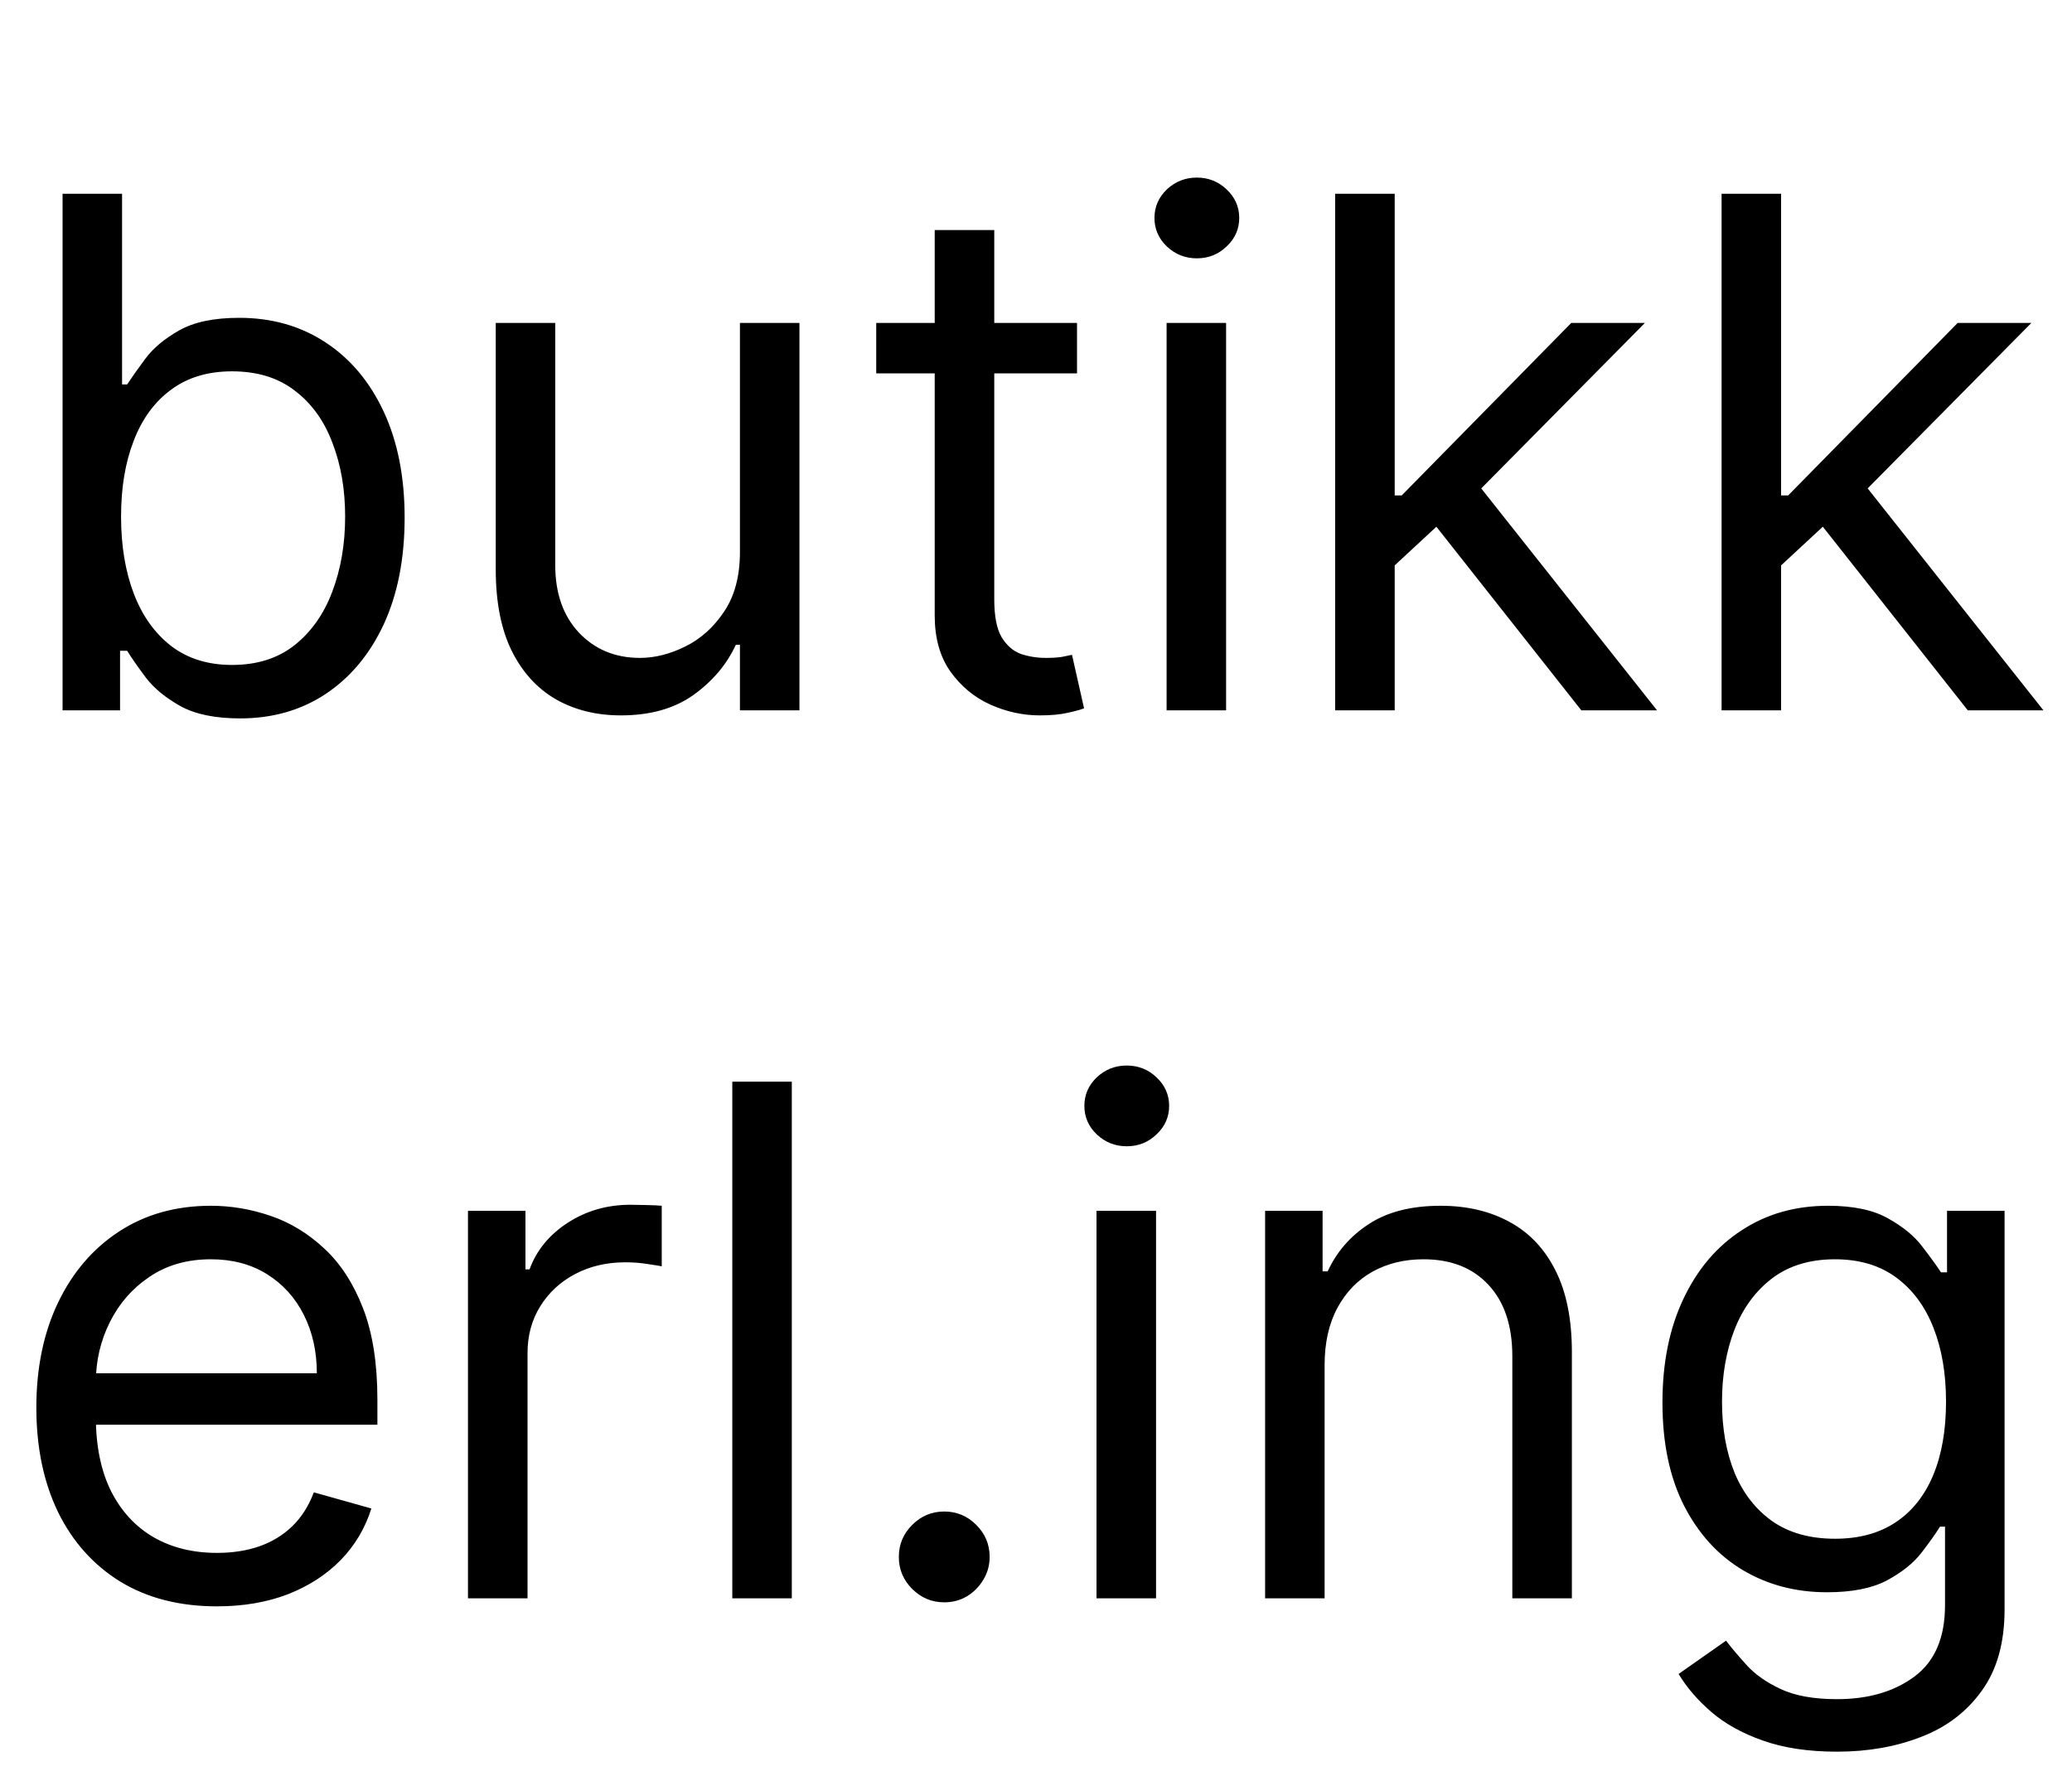
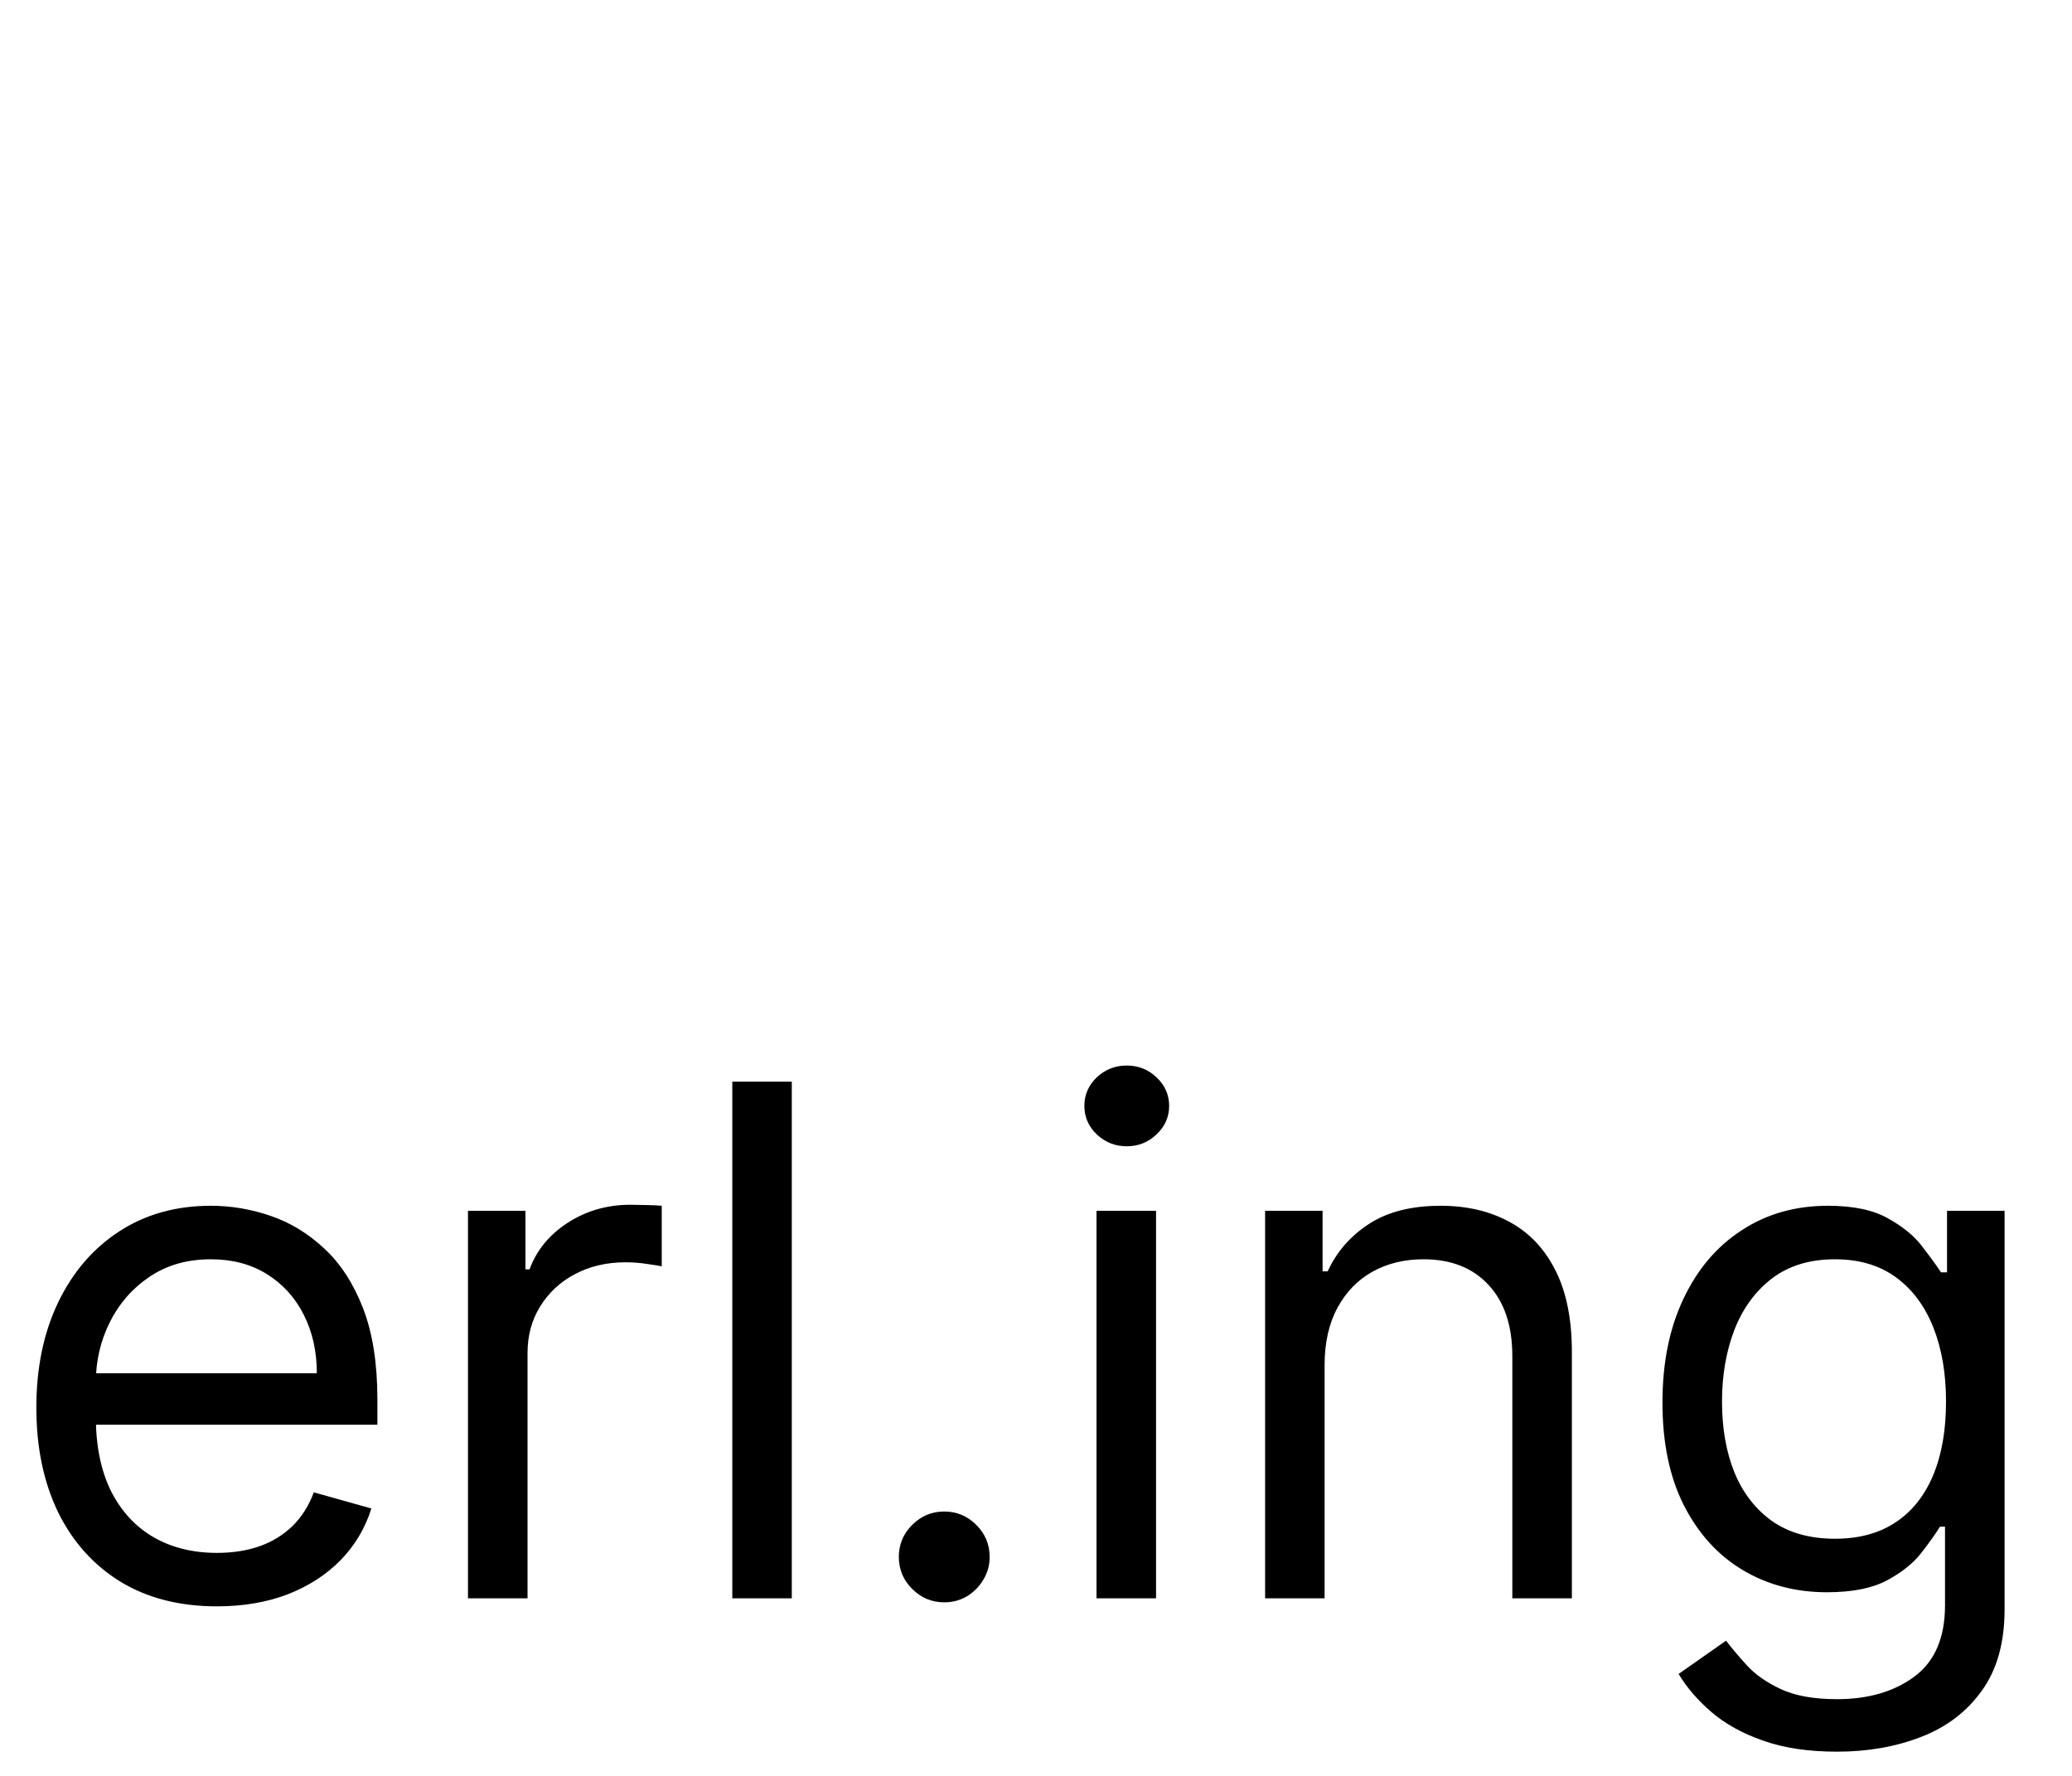
<svg xmlns="http://www.w3.org/2000/svg" fill="none" viewBox="0 0 35 30" height="30" width="35">
  <path fill="black" d="M3.665 27.136C3.034 27.136 2.49 26.997 2.033 26.719C1.578 26.438 1.227 26.046 0.98 25.543C0.736 25.037 0.614 24.449 0.614 23.778C0.614 23.108 0.736 22.517 0.98 22.006C1.227 21.491 1.571 21.091 2.011 20.804C2.455 20.514 2.972 20.369 3.562 20.369C3.903 20.369 4.24 20.426 4.572 20.54C4.905 20.653 5.207 20.838 5.48 21.094C5.753 21.347 5.97 21.682 6.132 22.099C6.294 22.517 6.375 23.031 6.375 23.642V24.068H1.33V23.199H5.352C5.352 22.829 5.278 22.5 5.131 22.21C4.986 21.921 4.778 21.692 4.509 21.524C4.241 21.357 3.926 21.273 3.562 21.273C3.162 21.273 2.815 21.372 2.523 21.571C2.233 21.767 2.01 22.023 1.854 22.338C1.697 22.653 1.619 22.991 1.619 23.352V23.932C1.619 24.426 1.705 24.845 1.875 25.189C2.048 25.53 2.288 25.79 2.595 25.969C2.902 26.145 3.259 26.233 3.665 26.233C3.929 26.233 4.168 26.196 4.381 26.122C4.597 26.046 4.783 25.932 4.939 25.781C5.095 25.628 5.216 25.438 5.301 25.21L6.273 25.483C6.17 25.812 5.999 26.102 5.757 26.352C5.516 26.599 5.217 26.793 4.862 26.932C4.507 27.068 4.108 27.136 3.665 27.136ZM7.905 27V20.454H8.876V21.443H8.945C9.064 21.119 9.28 20.857 9.592 20.655C9.905 20.453 10.257 20.352 10.649 20.352C10.723 20.352 10.815 20.354 10.926 20.357C11.037 20.359 11.121 20.364 11.178 20.369V21.392C11.143 21.384 11.065 21.371 10.943 21.354C10.824 21.334 10.697 21.324 10.564 21.324C10.246 21.324 9.962 21.391 9.712 21.524C9.464 21.655 9.268 21.837 9.124 22.07C8.982 22.3 8.911 22.562 8.911 22.858V27H7.905ZM13.375 18.273V27H12.37V18.273H13.375ZM15.95 27.068C15.74 27.068 15.56 26.993 15.409 26.842C15.258 26.692 15.183 26.511 15.183 26.301C15.183 26.091 15.258 25.91 15.409 25.76C15.56 25.609 15.74 25.534 15.95 25.534C16.16 25.534 16.341 25.609 16.491 25.76C16.642 25.91 16.717 26.091 16.717 26.301C16.717 26.44 16.682 26.568 16.611 26.685C16.543 26.801 16.45 26.895 16.334 26.966C16.22 27.034 16.092 27.068 15.95 27.068ZM18.522 27V20.454H19.528V27H18.522ZM19.033 19.364C18.837 19.364 18.668 19.297 18.526 19.163C18.387 19.03 18.317 18.869 18.317 18.682C18.317 18.494 18.387 18.334 18.526 18.2C18.668 18.067 18.837 18 19.033 18C19.229 18 19.397 18.067 19.536 18.2C19.678 18.334 19.749 18.494 19.749 18.682C19.749 18.869 19.678 19.03 19.536 19.163C19.397 19.297 19.229 19.364 19.033 19.364ZM22.375 23.062V27H21.37V20.454H22.341V21.477H22.427C22.58 21.145 22.813 20.878 23.125 20.676C23.438 20.472 23.841 20.369 24.336 20.369C24.779 20.369 25.166 20.46 25.499 20.642C25.831 20.821 26.09 21.094 26.274 21.46C26.459 21.824 26.552 22.284 26.552 22.841V27H25.546V22.909C25.546 22.395 25.412 21.994 25.145 21.707C24.878 21.418 24.512 21.273 24.046 21.273C23.725 21.273 23.438 21.342 23.185 21.482C22.935 21.621 22.738 21.824 22.593 22.091C22.448 22.358 22.375 22.682 22.375 23.062ZM31.031 29.591C30.546 29.591 30.128 29.528 29.778 29.403C29.429 29.281 29.138 29.119 28.905 28.918C28.675 28.719 28.491 28.506 28.355 28.278L29.156 27.716C29.247 27.835 29.362 27.972 29.501 28.125C29.641 28.281 29.831 28.416 30.072 28.53C30.317 28.646 30.636 28.704 31.031 28.704C31.56 28.704 31.996 28.577 32.34 28.321C32.683 28.065 32.855 27.665 32.855 27.119V25.79H32.77C32.696 25.909 32.591 26.057 32.455 26.233C32.321 26.406 32.128 26.561 31.875 26.697C31.625 26.831 31.287 26.898 30.861 26.898C30.332 26.898 29.858 26.773 29.438 26.523C29.02 26.273 28.689 25.909 28.445 25.432C28.203 24.954 28.082 24.375 28.082 23.693C28.082 23.023 28.2 22.439 28.436 21.942C28.672 21.442 29 21.055 29.421 20.783C29.841 20.507 30.327 20.369 30.878 20.369C31.304 20.369 31.642 20.44 31.892 20.582C32.145 20.722 32.338 20.881 32.472 21.06C32.608 21.236 32.713 21.381 32.787 21.494H32.889V20.454H33.861V27.188C33.861 27.75 33.733 28.207 33.477 28.56C33.224 28.915 32.883 29.175 32.455 29.34C32.028 29.507 31.554 29.591 31.031 29.591ZM30.997 25.994C31.401 25.994 31.741 25.902 32.02 25.717C32.298 25.533 32.51 25.267 32.655 24.921C32.8 24.574 32.872 24.159 32.872 23.676C32.872 23.204 32.801 22.788 32.659 22.428C32.517 22.067 32.307 21.784 32.028 21.579C31.75 21.375 31.406 21.273 30.997 21.273C30.571 21.273 30.216 21.381 29.932 21.597C29.651 21.812 29.439 22.102 29.297 22.466C29.158 22.829 29.088 23.233 29.088 23.676C29.088 24.131 29.159 24.533 29.301 24.882C29.446 25.229 29.659 25.501 29.94 25.7C30.224 25.896 30.577 25.994 30.997 25.994Z" />
-   <path fill="black" d="M1.057 12V3.273H2.062V6.494H2.148C2.222 6.381 2.324 6.236 2.455 6.06C2.588 5.881 2.778 5.722 3.026 5.582C3.276 5.44 3.614 5.369 4.04 5.369C4.591 5.369 5.077 5.507 5.497 5.783C5.918 6.058 6.246 6.449 6.482 6.955C6.717 7.46 6.835 8.057 6.835 8.744C6.835 9.438 6.717 10.038 6.482 10.547C6.246 11.053 5.919 11.445 5.501 11.723C5.084 11.999 4.602 12.136 4.057 12.136C3.636 12.136 3.3 12.067 3.047 11.928C2.794 11.786 2.599 11.625 2.463 11.446C2.327 11.264 2.222 11.114 2.148 10.994H2.028V12H1.057ZM2.045 8.727C2.045 9.222 2.118 9.658 2.263 10.036C2.408 10.411 2.619 10.704 2.898 10.918C3.176 11.128 3.517 11.233 3.92 11.233C4.341 11.233 4.692 11.122 4.973 10.901C5.257 10.676 5.47 10.375 5.612 9.997C5.757 9.616 5.83 9.193 5.83 8.727C5.83 8.267 5.759 7.852 5.616 7.483C5.477 7.111 5.266 6.817 4.982 6.601C4.7 6.382 4.347 6.273 3.92 6.273C3.511 6.273 3.168 6.376 2.889 6.584C2.611 6.788 2.401 7.075 2.259 7.445C2.116 7.811 2.045 8.239 2.045 8.727ZM12.499 9.324V5.455H13.504V12H12.499V10.892H12.43C12.277 11.224 12.038 11.507 11.714 11.74C11.391 11.97 10.982 12.085 10.487 12.085C10.078 12.085 9.714 11.996 9.396 11.817C9.078 11.635 8.828 11.362 8.646 10.999C8.464 10.632 8.374 10.171 8.374 9.614V5.455H9.379V9.545C9.379 10.023 9.513 10.403 9.78 10.688C10.05 10.972 10.393 11.114 10.811 11.114C11.061 11.114 11.315 11.05 11.574 10.922C11.835 10.794 12.054 10.598 12.23 10.334C12.409 10.07 12.499 9.733 12.499 9.324ZM18.193 5.455V6.307H14.801V5.455H18.193ZM15.789 3.886H16.795V10.125C16.795 10.409 16.836 10.622 16.919 10.764C17.004 10.903 17.112 10.997 17.242 11.046C17.376 11.091 17.517 11.114 17.664 11.114C17.775 11.114 17.866 11.108 17.937 11.097C18.008 11.082 18.065 11.071 18.108 11.062L18.312 11.966C18.244 11.992 18.149 12.017 18.027 12.043C17.904 12.071 17.75 12.085 17.562 12.085C17.278 12.085 17 12.024 16.727 11.902C16.457 11.78 16.233 11.594 16.054 11.344C15.877 11.094 15.789 10.778 15.789 10.398V3.886ZM19.706 12V5.455H20.711V12H19.706ZM20.217 4.364C20.021 4.364 19.852 4.297 19.71 4.163C19.571 4.03 19.501 3.869 19.501 3.682C19.501 3.494 19.571 3.334 19.71 3.2C19.852 3.067 20.021 3 20.217 3C20.413 3 20.581 3.067 20.72 3.2C20.862 3.334 20.933 3.494 20.933 3.682C20.933 3.869 20.862 4.03 20.72 4.163C20.581 4.297 20.413 4.364 20.217 4.364ZM23.491 9.614L23.474 8.369H23.678L26.542 5.455H27.786L24.735 8.54H24.65L23.491 9.614ZM22.553 12V3.273H23.559V12H22.553ZM26.712 12L24.155 8.761L24.871 8.062L27.991 12H26.712ZM30.018 9.614L30.001 8.369H30.206L33.069 5.455H34.314L31.262 8.54H31.177L30.018 9.614ZM29.081 12V3.273H30.086V12H29.081ZM33.24 12L30.683 8.761L31.399 8.062L34.518 12H33.24Z" />
</svg>